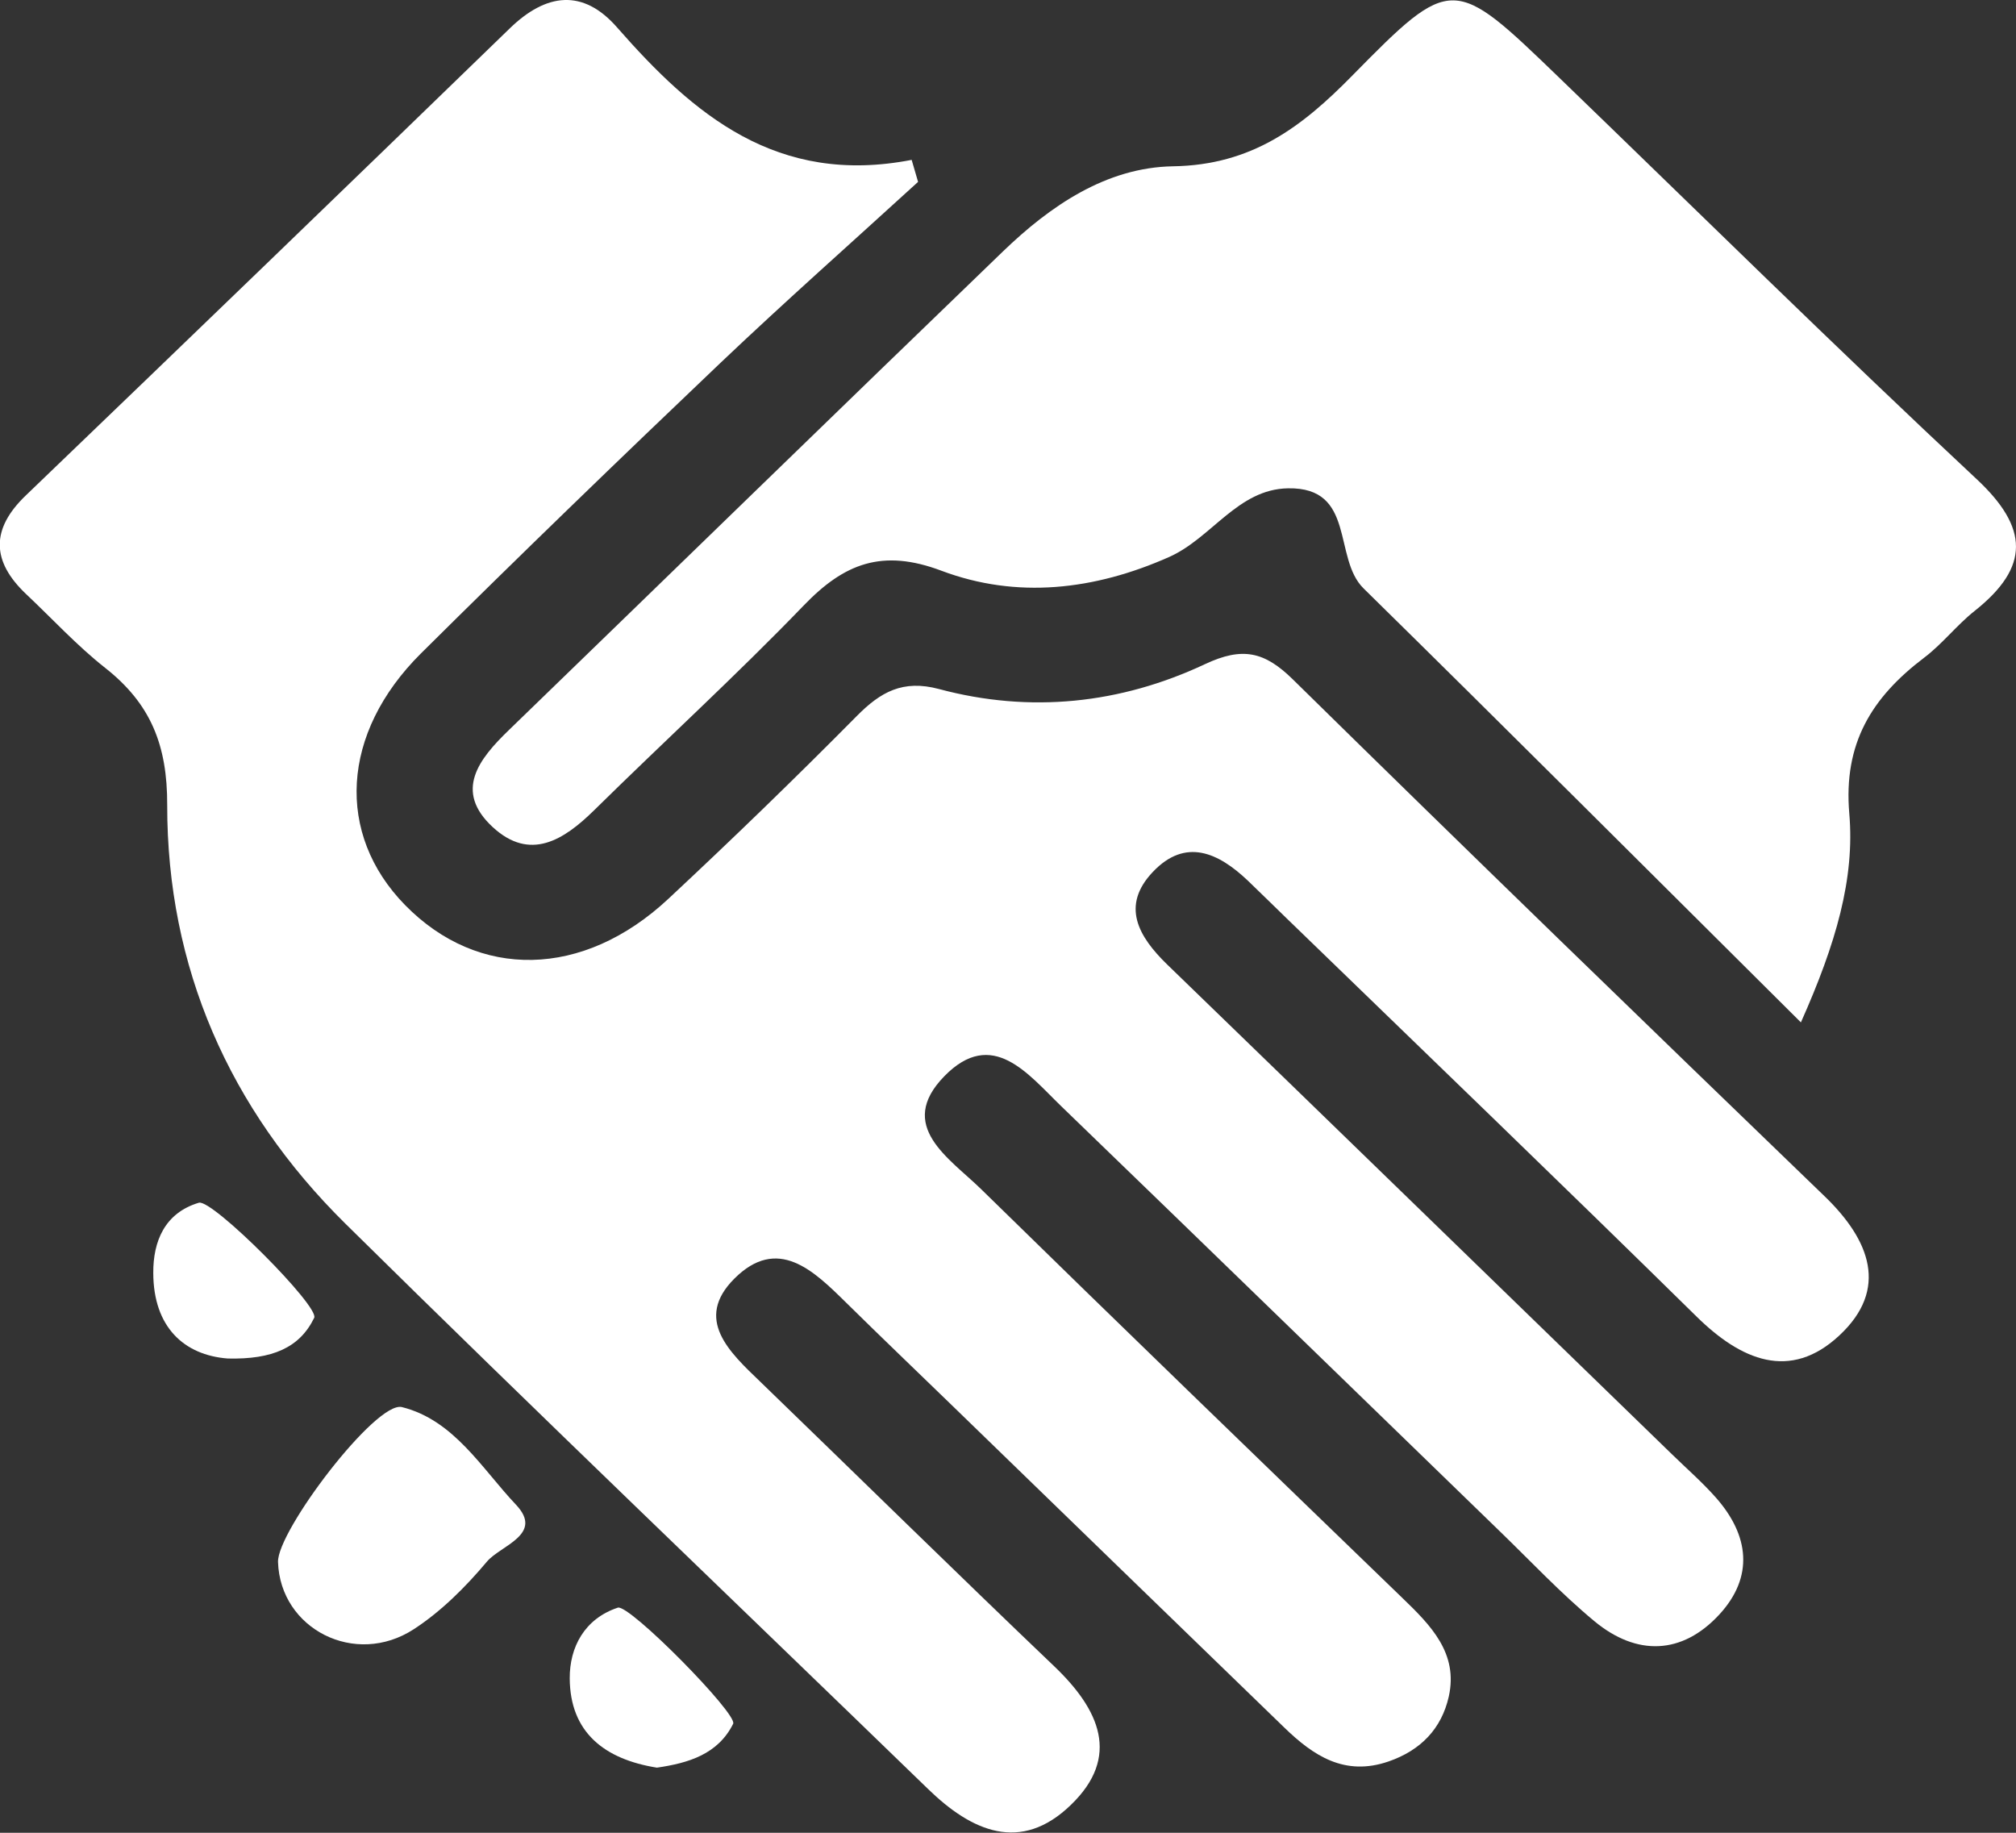
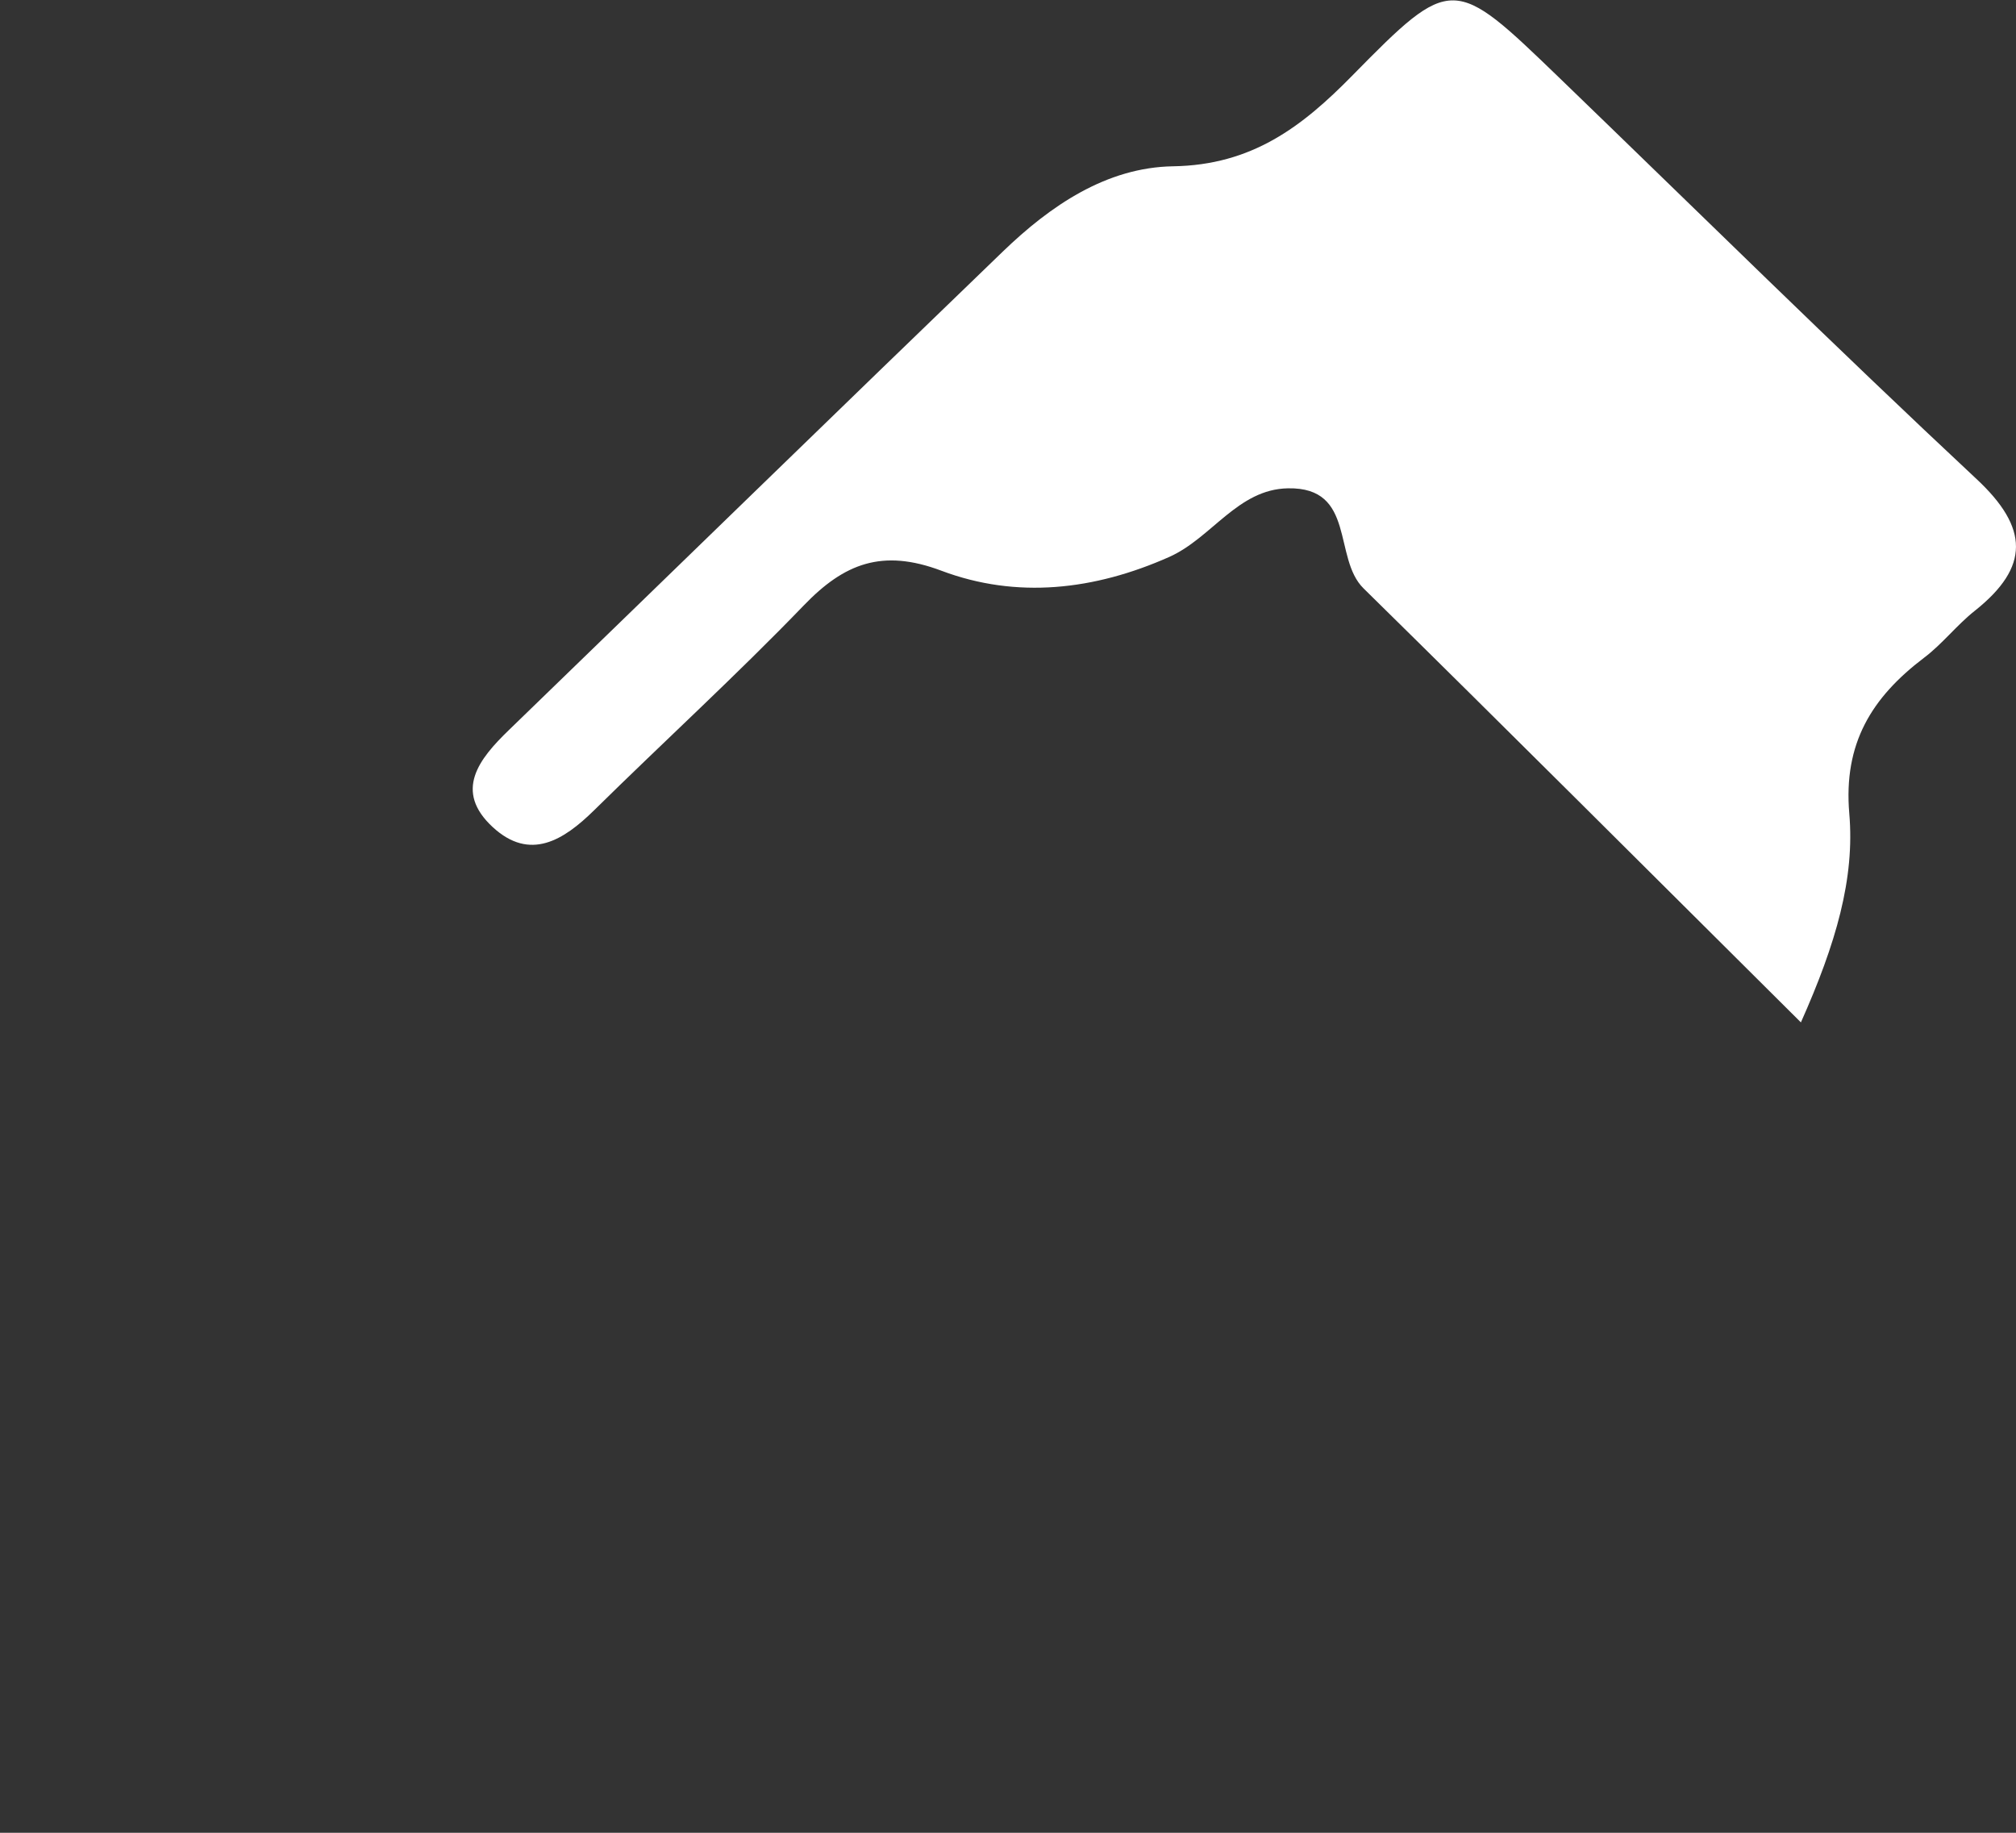
<svg xmlns="http://www.w3.org/2000/svg" width="33" height="30" viewBox="0 0 33 30" fill="none">
  <rect x="0" y="0" width="33" height="30" fill="#333333" stroke="none" />
-   <path d="M15.028 2.977C13.949 3.963 12.852 4.934 11.794 5.939C10.143 7.511 8.506 9.092 6.891 10.695C5.576 12.002 5.494 13.653 6.63 14.814C7.832 16.042 9.546 16.015 10.94 14.713C11.988 13.735 13.019 12.737 14.026 11.719C14.415 11.326 14.779 11.121 15.369 11.278C16.863 11.679 18.341 11.521 19.725 10.871C20.338 10.583 20.699 10.665 21.163 11.121C24.049 13.958 26.957 16.773 29.871 19.585C30.609 20.298 30.922 21.101 30.109 21.859C29.302 22.612 28.497 22.264 27.772 21.551C25.548 19.364 23.298 17.2 21.058 15.029C20.845 14.824 20.637 14.616 20.422 14.411C19.943 13.958 19.407 13.708 18.872 14.271C18.344 14.826 18.634 15.329 19.105 15.787C21.863 18.456 24.612 21.131 27.367 23.803C27.608 24.038 27.864 24.261 28.087 24.513C28.633 25.131 28.713 25.809 28.144 26.427C27.534 27.088 26.791 27.11 26.099 26.537C25.548 26.08 25.056 25.554 24.541 25.056C22.149 22.737 19.761 20.415 17.365 18.101C16.829 17.583 16.242 16.813 15.458 17.616C14.664 18.429 15.54 18.957 16.055 19.46C18.344 21.701 20.65 23.928 22.954 26.155C23.418 26.602 23.874 27.06 23.715 27.771C23.597 28.294 23.259 28.649 22.731 28.832C22.009 29.082 21.496 28.736 21.024 28.279C19.205 26.52 17.391 24.756 15.574 22.995C14.999 22.437 14.42 21.884 13.849 21.321C13.318 20.798 12.729 20.22 12.019 20.931C11.358 21.594 11.94 22.132 12.442 22.614C14.049 24.168 15.643 25.734 17.26 27.278C17.995 27.981 18.352 28.754 17.526 29.547C16.711 30.333 15.909 29.983 15.187 29.279C12.011 26.2 8.808 23.142 5.656 20.032C3.747 18.149 2.734 15.827 2.737 13.177C2.74 12.199 2.468 11.519 1.72 10.931C1.256 10.565 0.856 10.128 0.425 9.722C-0.138 9.187 -0.154 8.662 0.423 8.109C3.07 5.567 5.71 3.02 8.344 0.465C8.941 -0.115 9.544 -0.188 10.1 0.448C11.35 1.874 12.716 3.045 14.923 2.617C14.959 2.737 14.994 2.857 15.028 2.977Z" fill="white" />
  <path d="M29.479 16.735C26.98 14.251 24.658 11.929 22.319 9.63C21.816 9.134 22.198 7.973 21.084 7.993C20.261 8.006 19.835 8.807 19.138 9.117C17.916 9.66 16.645 9.807 15.41 9.342C14.441 8.977 13.818 9.224 13.16 9.907C12.05 11.058 10.863 12.142 9.723 13.265C9.226 13.753 8.677 14.101 8.067 13.54C7.424 12.947 7.839 12.424 8.331 11.949C11.027 9.339 13.716 6.72 16.417 4.116C17.191 3.37 18.108 2.74 19.202 2.722C20.491 2.702 21.309 2.079 22.132 1.241C23.767 -0.423 23.795 -0.395 25.517 1.266C27.793 3.463 30.043 5.682 32.354 7.841C33.21 8.639 33.228 9.279 32.329 9.995C32.031 10.23 31.796 10.54 31.493 10.768C30.637 11.418 30.173 12.169 30.271 13.315C30.363 14.381 30.055 15.442 29.479 16.735Z" fill="white" />
-   <path d="M4.551 25.569C4.533 25.064 6.153 22.927 6.579 23.032C7.432 23.245 7.886 24.038 8.447 24.631C8.908 25.119 8.193 25.296 7.97 25.562C7.624 25.974 7.224 26.375 6.773 26.668C5.812 27.293 4.587 26.663 4.551 25.569Z" fill="white" />
-   <path d="M10.753 28.934C9.897 28.797 9.331 28.359 9.326 27.473C9.323 26.963 9.567 26.497 10.113 26.315C10.3 26.252 12.081 28.059 12.001 28.216C11.753 28.714 11.271 28.859 10.753 28.934Z" fill="white" />
-   <path d="M3.729 22.237C3.011 22.182 2.511 21.721 2.509 20.836C2.506 20.323 2.693 19.855 3.255 19.687C3.475 19.622 5.236 21.389 5.143 21.571C4.905 22.061 4.457 22.254 3.729 22.237Z" fill="white" />
</svg>